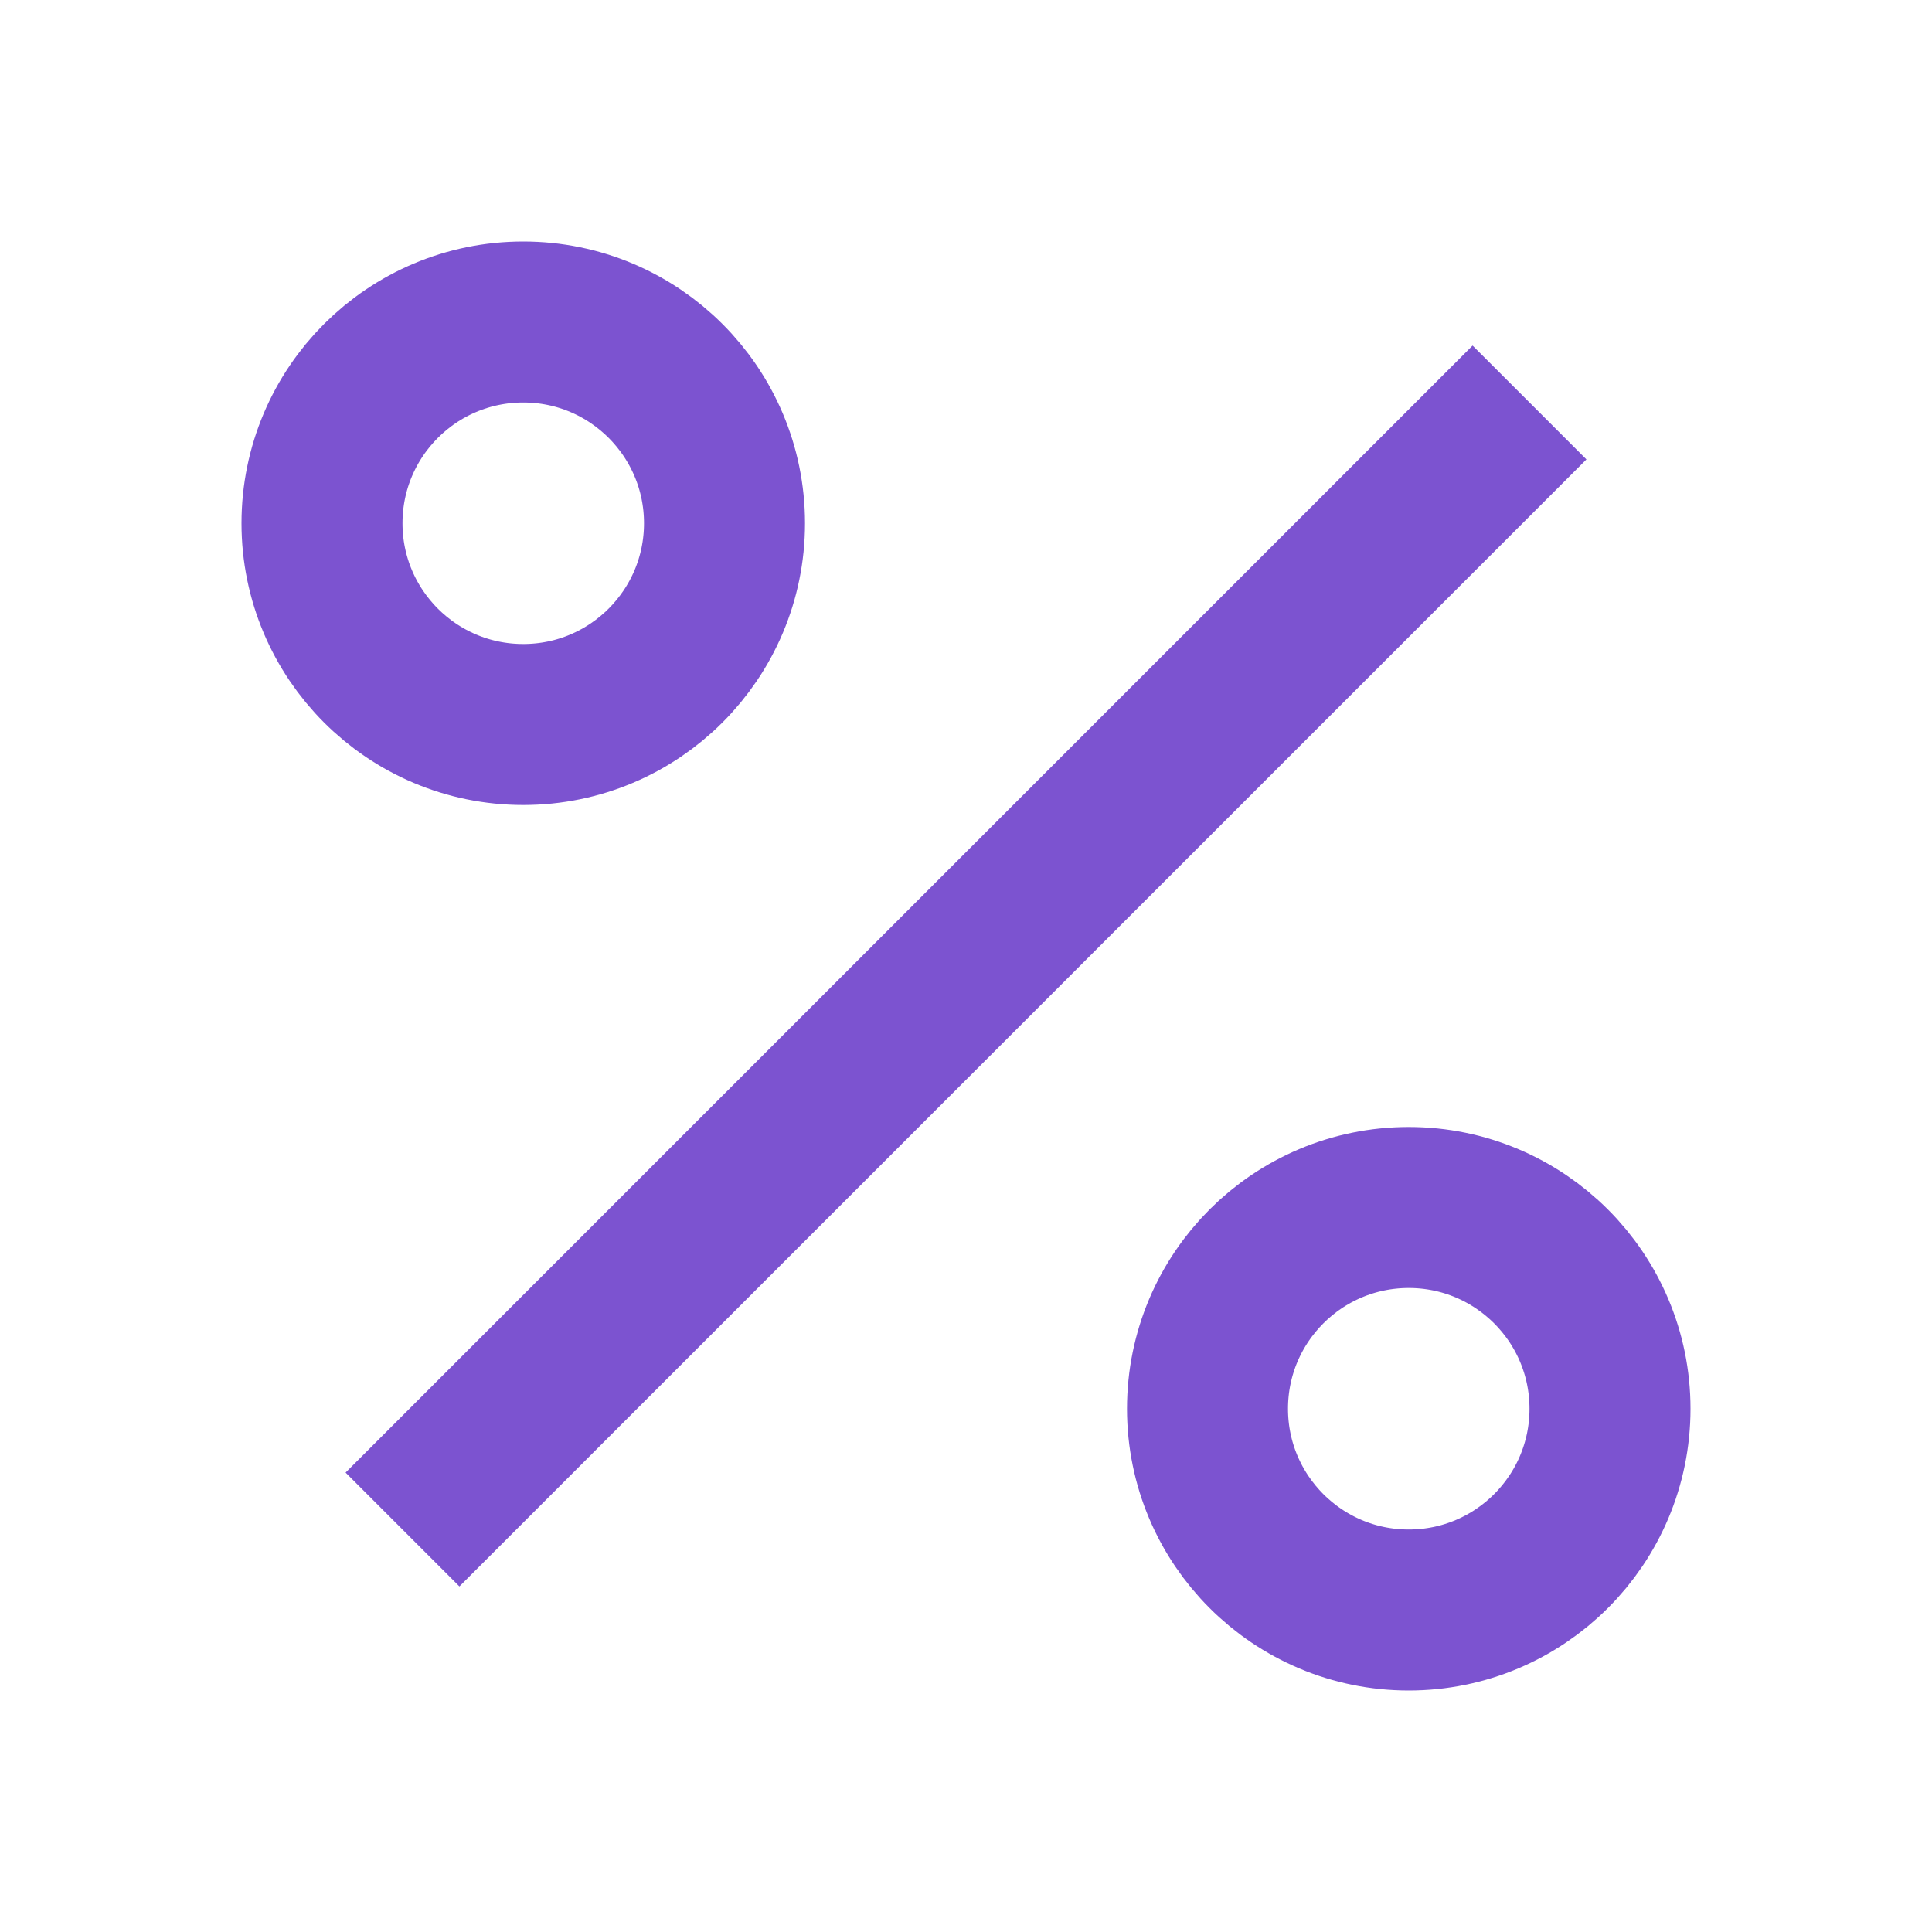
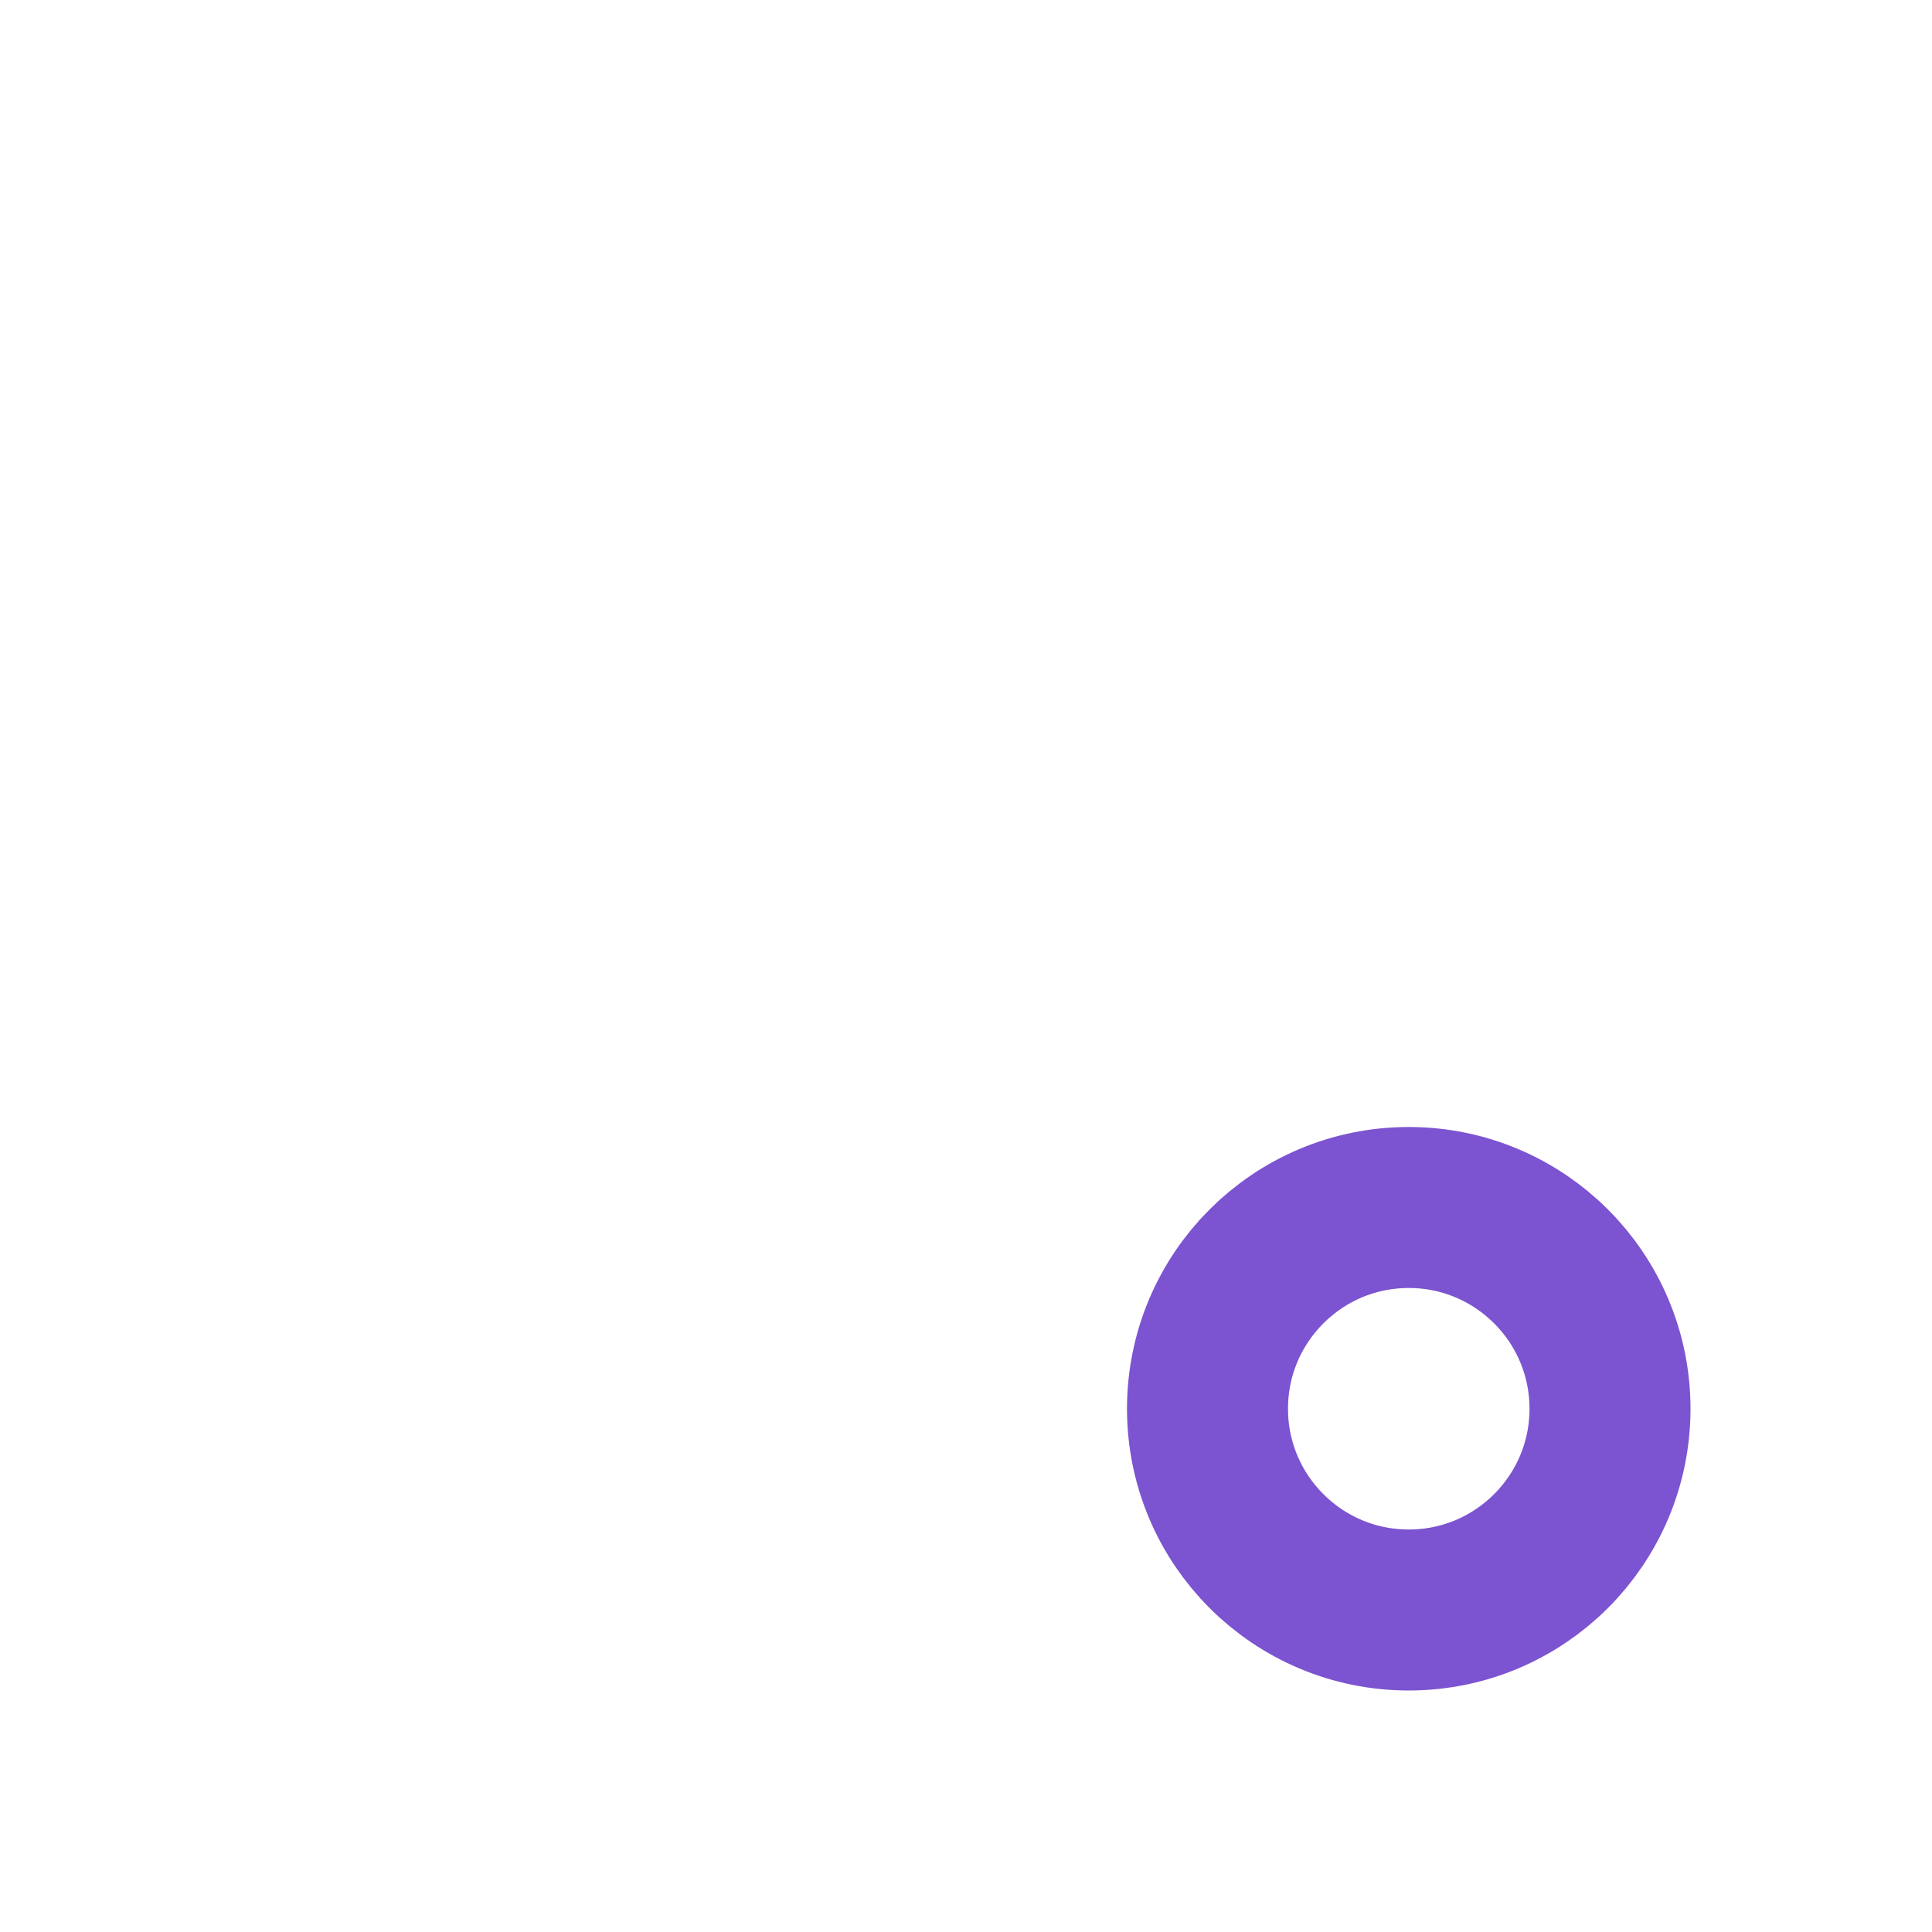
<svg xmlns="http://www.w3.org/2000/svg" width="24" height="24" viewBox="0 0 24 24" fill="none">
-   <line x1="19" x2="5" y1="5" y2="19" stroke="#7c53d0" stroke-width="2" />
-   <circle cx="6.5" cy="6.5" r="2.5" stroke="#7c53d0" stroke-width="2" fill="none" />
  <circle cx="17.5" cy="17.5" r="2.5" stroke="#7c53d0" stroke-width="2" fill="none" />
</svg>